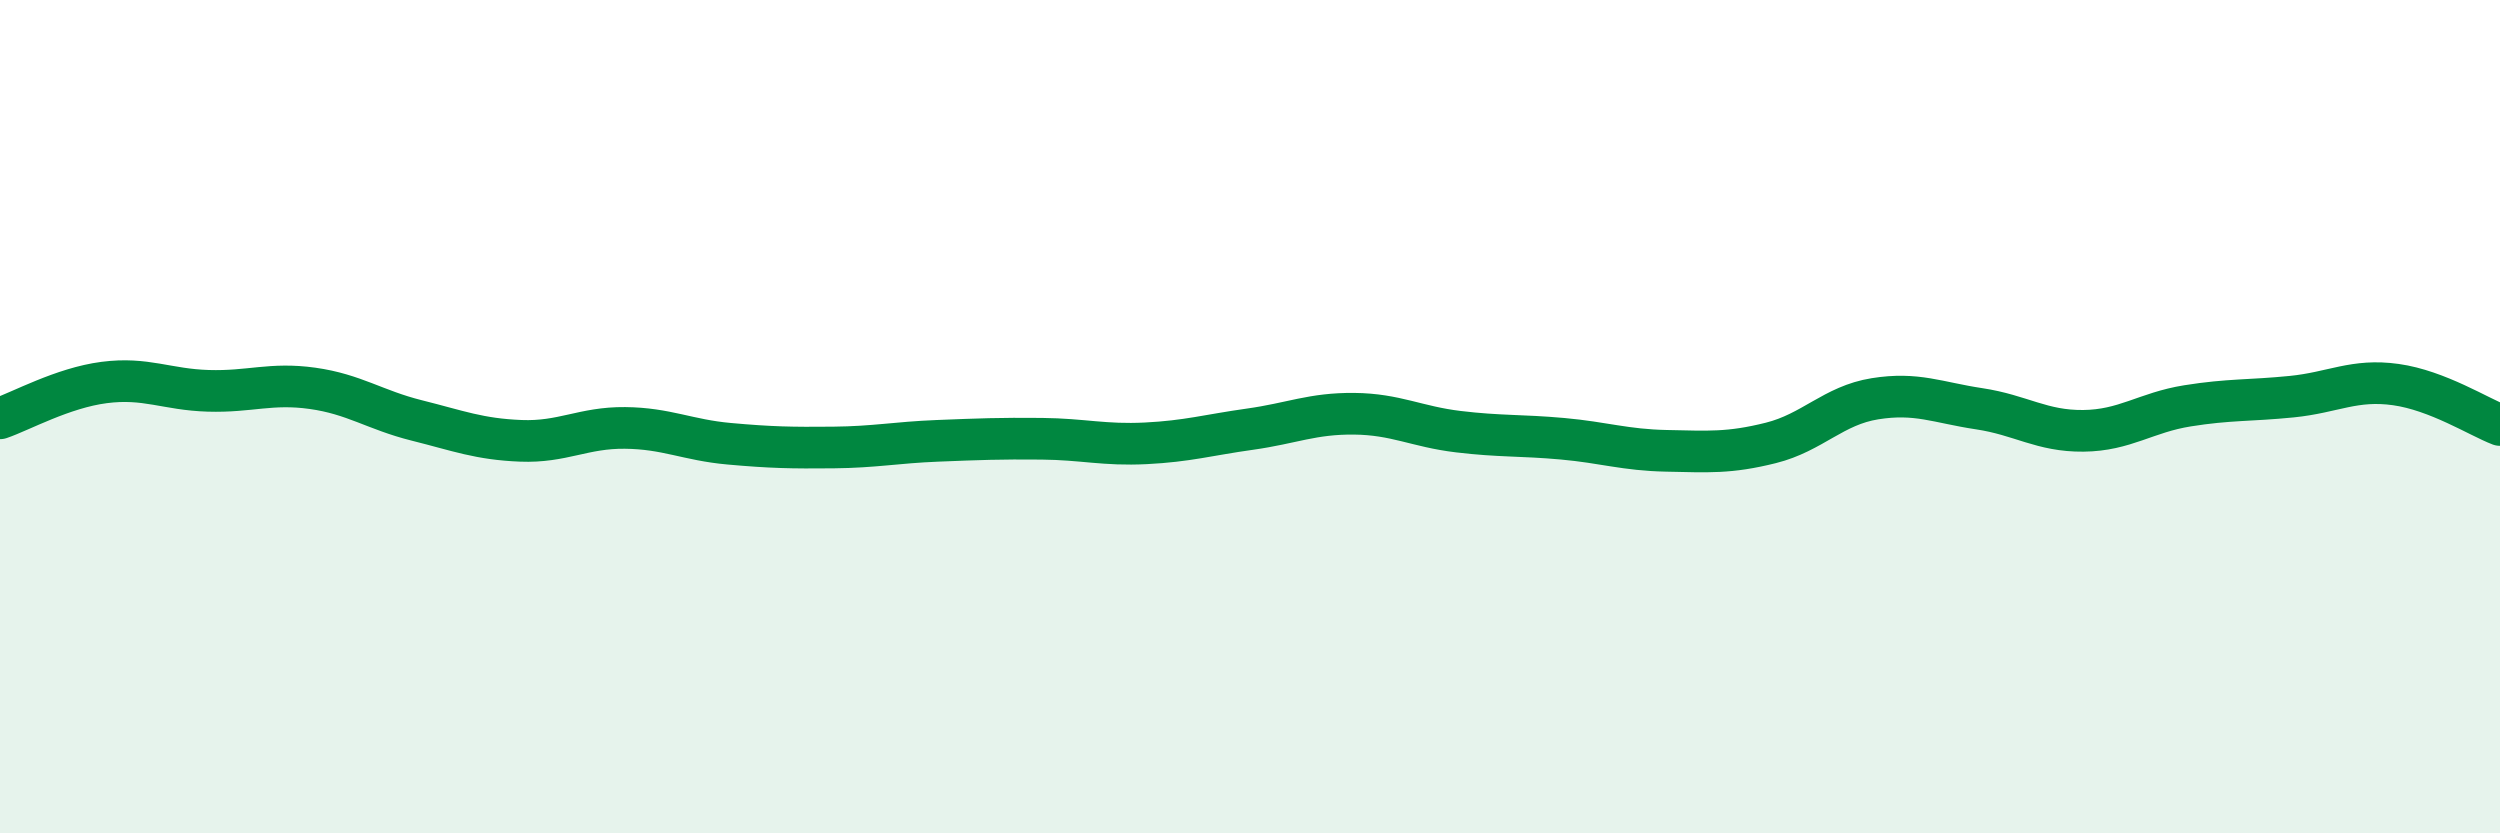
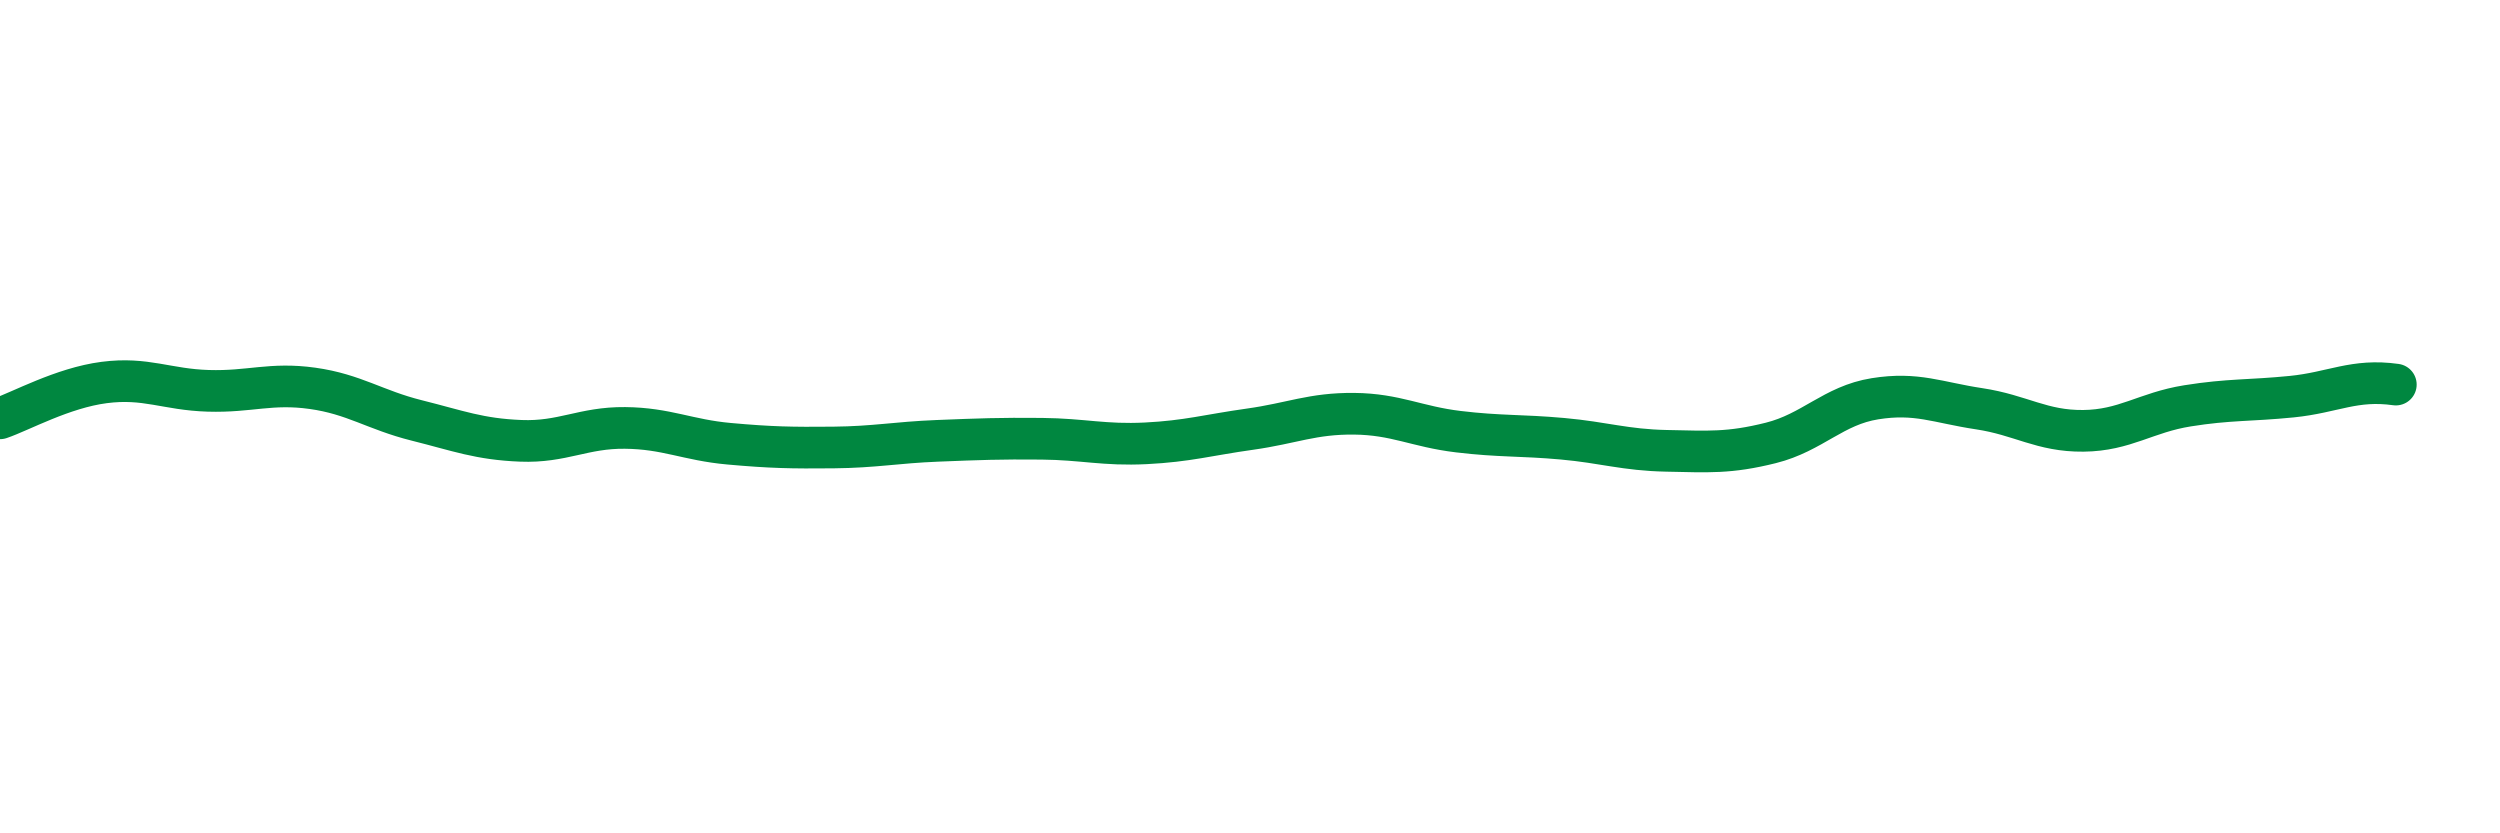
<svg xmlns="http://www.w3.org/2000/svg" width="60" height="20" viewBox="0 0 60 20">
-   <path d="M 0,10.04 C 0.5,9.87 1.5,9.31 2.5,9.18 C 3.5,9.05 4,9.35 5,9.38 C 6,9.41 6.5,9.18 7.5,9.32 C 8.5,9.46 9,9.84 10,10.09 C 11,10.34 11.5,10.54 12.5,10.58 C 13.5,10.62 14,10.26 15,10.27 C 16,10.28 16.5,10.56 17.5,10.65 C 18.5,10.74 19,10.75 20,10.74 C 21,10.73 21.5,10.62 22.5,10.58 C 23.5,10.54 24,10.52 25,10.53 C 26,10.54 26.5,10.69 27.5,10.64 C 28.5,10.59 29,10.44 30,10.3 C 31,10.16 31.5,9.92 32.5,9.93 C 33.5,9.94 34,10.24 35,10.36 C 36,10.48 36.5,10.44 37.5,10.53 C 38.5,10.62 39,10.8 40,10.82 C 41,10.84 41.5,10.88 42.5,10.63 C 43.5,10.38 44,9.73 45,9.57 C 46,9.41 46.5,9.66 47.5,9.81 C 48.5,9.96 49,10.35 50,10.34 C 51,10.33 51.5,9.9 52.5,9.74 C 53.5,9.58 54,9.62 55,9.52 C 56,9.42 56.5,9.09 57.5,9.23 C 58.5,9.37 59.5,10.01 60,10.2L60 20L0 20Z" fill="#008740" opacity="0.1" stroke-linecap="round" stroke-linejoin="round" />
-   <path d="M 0,10.04 C 0.5,9.87 1.5,9.31 2.5,9.18 C 3.5,9.05 4,9.35 5,9.38 C 6,9.41 6.5,9.18 7.5,9.32 C 8.5,9.46 9,9.84 10,10.09 C 11,10.34 11.5,10.54 12.5,10.58 C 13.5,10.62 14,10.26 15,10.27 C 16,10.28 16.5,10.56 17.5,10.65 C 18.5,10.74 19,10.75 20,10.74 C 21,10.73 21.5,10.62 22.5,10.58 C 23.5,10.54 24,10.52 25,10.53 C 26,10.54 26.5,10.69 27.5,10.64 C 28.5,10.59 29,10.44 30,10.3 C 31,10.16 31.5,9.92 32.5,9.93 C 33.5,9.94 34,10.24 35,10.36 C 36,10.48 36.5,10.44 37.5,10.53 C 38.5,10.62 39,10.8 40,10.82 C 41,10.84 41.5,10.88 42.5,10.63 C 43.5,10.38 44,9.73 45,9.57 C 46,9.41 46.5,9.66 47.5,9.81 C 48.5,9.96 49,10.35 50,10.34 C 51,10.33 51.5,9.9 52.5,9.74 C 53.5,9.58 54,9.62 55,9.52 C 56,9.42 56.5,9.09 57.5,9.23 C 58.5,9.37 59.5,10.01 60,10.2" stroke="#008740" stroke-width="1" fill="none" stroke-linecap="round" stroke-linejoin="round" />
+   <path d="M 0,10.04 C 0.5,9.87 1.5,9.31 2.5,9.18 C 3.5,9.05 4,9.35 5,9.38 C 6,9.41 6.5,9.18 7.5,9.32 C 8.5,9.46 9,9.84 10,10.09 C 11,10.34 11.5,10.54 12.5,10.58 C 13.5,10.62 14,10.26 15,10.27 C 16,10.28 16.5,10.56 17.5,10.65 C 18.5,10.74 19,10.75 20,10.74 C 21,10.73 21.5,10.62 22.5,10.58 C 23.5,10.54 24,10.52 25,10.53 C 26,10.54 26.5,10.69 27.5,10.64 C 28.5,10.59 29,10.44 30,10.3 C 31,10.16 31.5,9.92 32.5,9.93 C 33.5,9.94 34,10.24 35,10.36 C 36,10.48 36.5,10.44 37.5,10.53 C 38.5,10.62 39,10.8 40,10.82 C 41,10.84 41.5,10.88 42.5,10.63 C 43.5,10.38 44,9.73 45,9.57 C 46,9.41 46.5,9.66 47.5,9.81 C 48.5,9.96 49,10.35 50,10.34 C 51,10.33 51.5,9.9 52.5,9.74 C 53.5,9.58 54,9.62 55,9.52 C 56,9.42 56.5,9.09 57.5,9.23 " stroke="#008740" stroke-width="1" fill="none" stroke-linecap="round" stroke-linejoin="round" />
</svg>